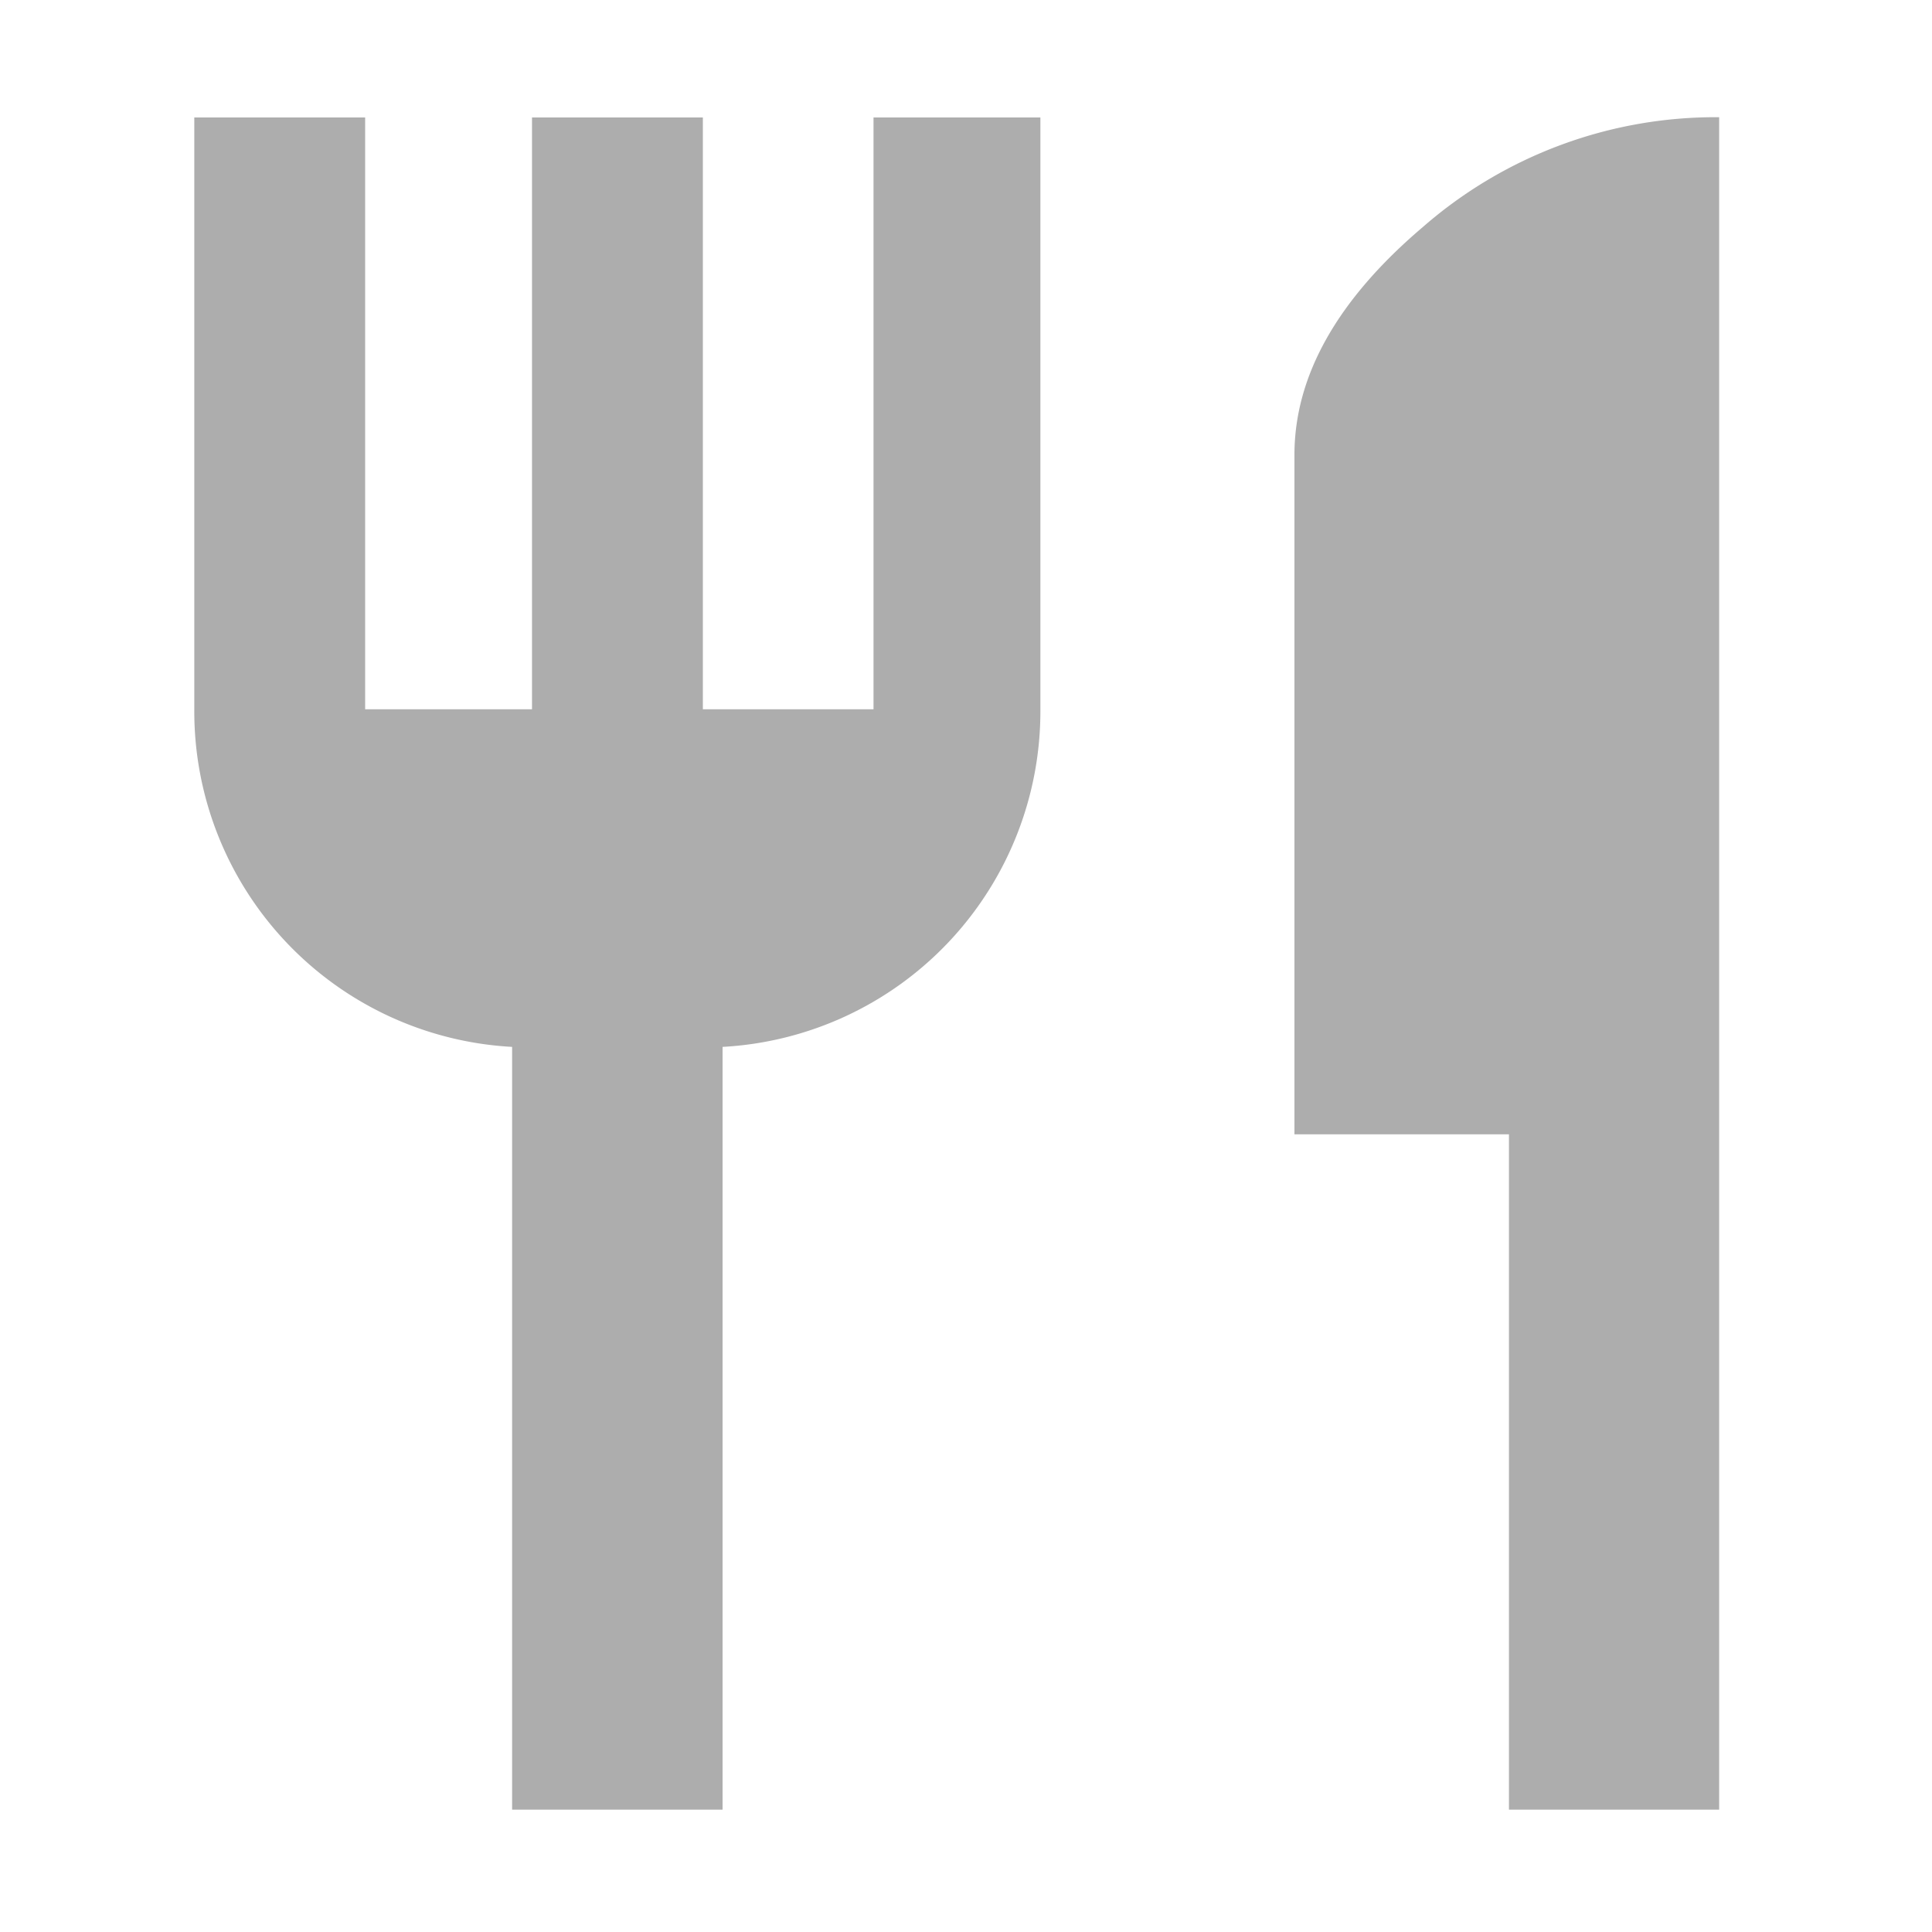
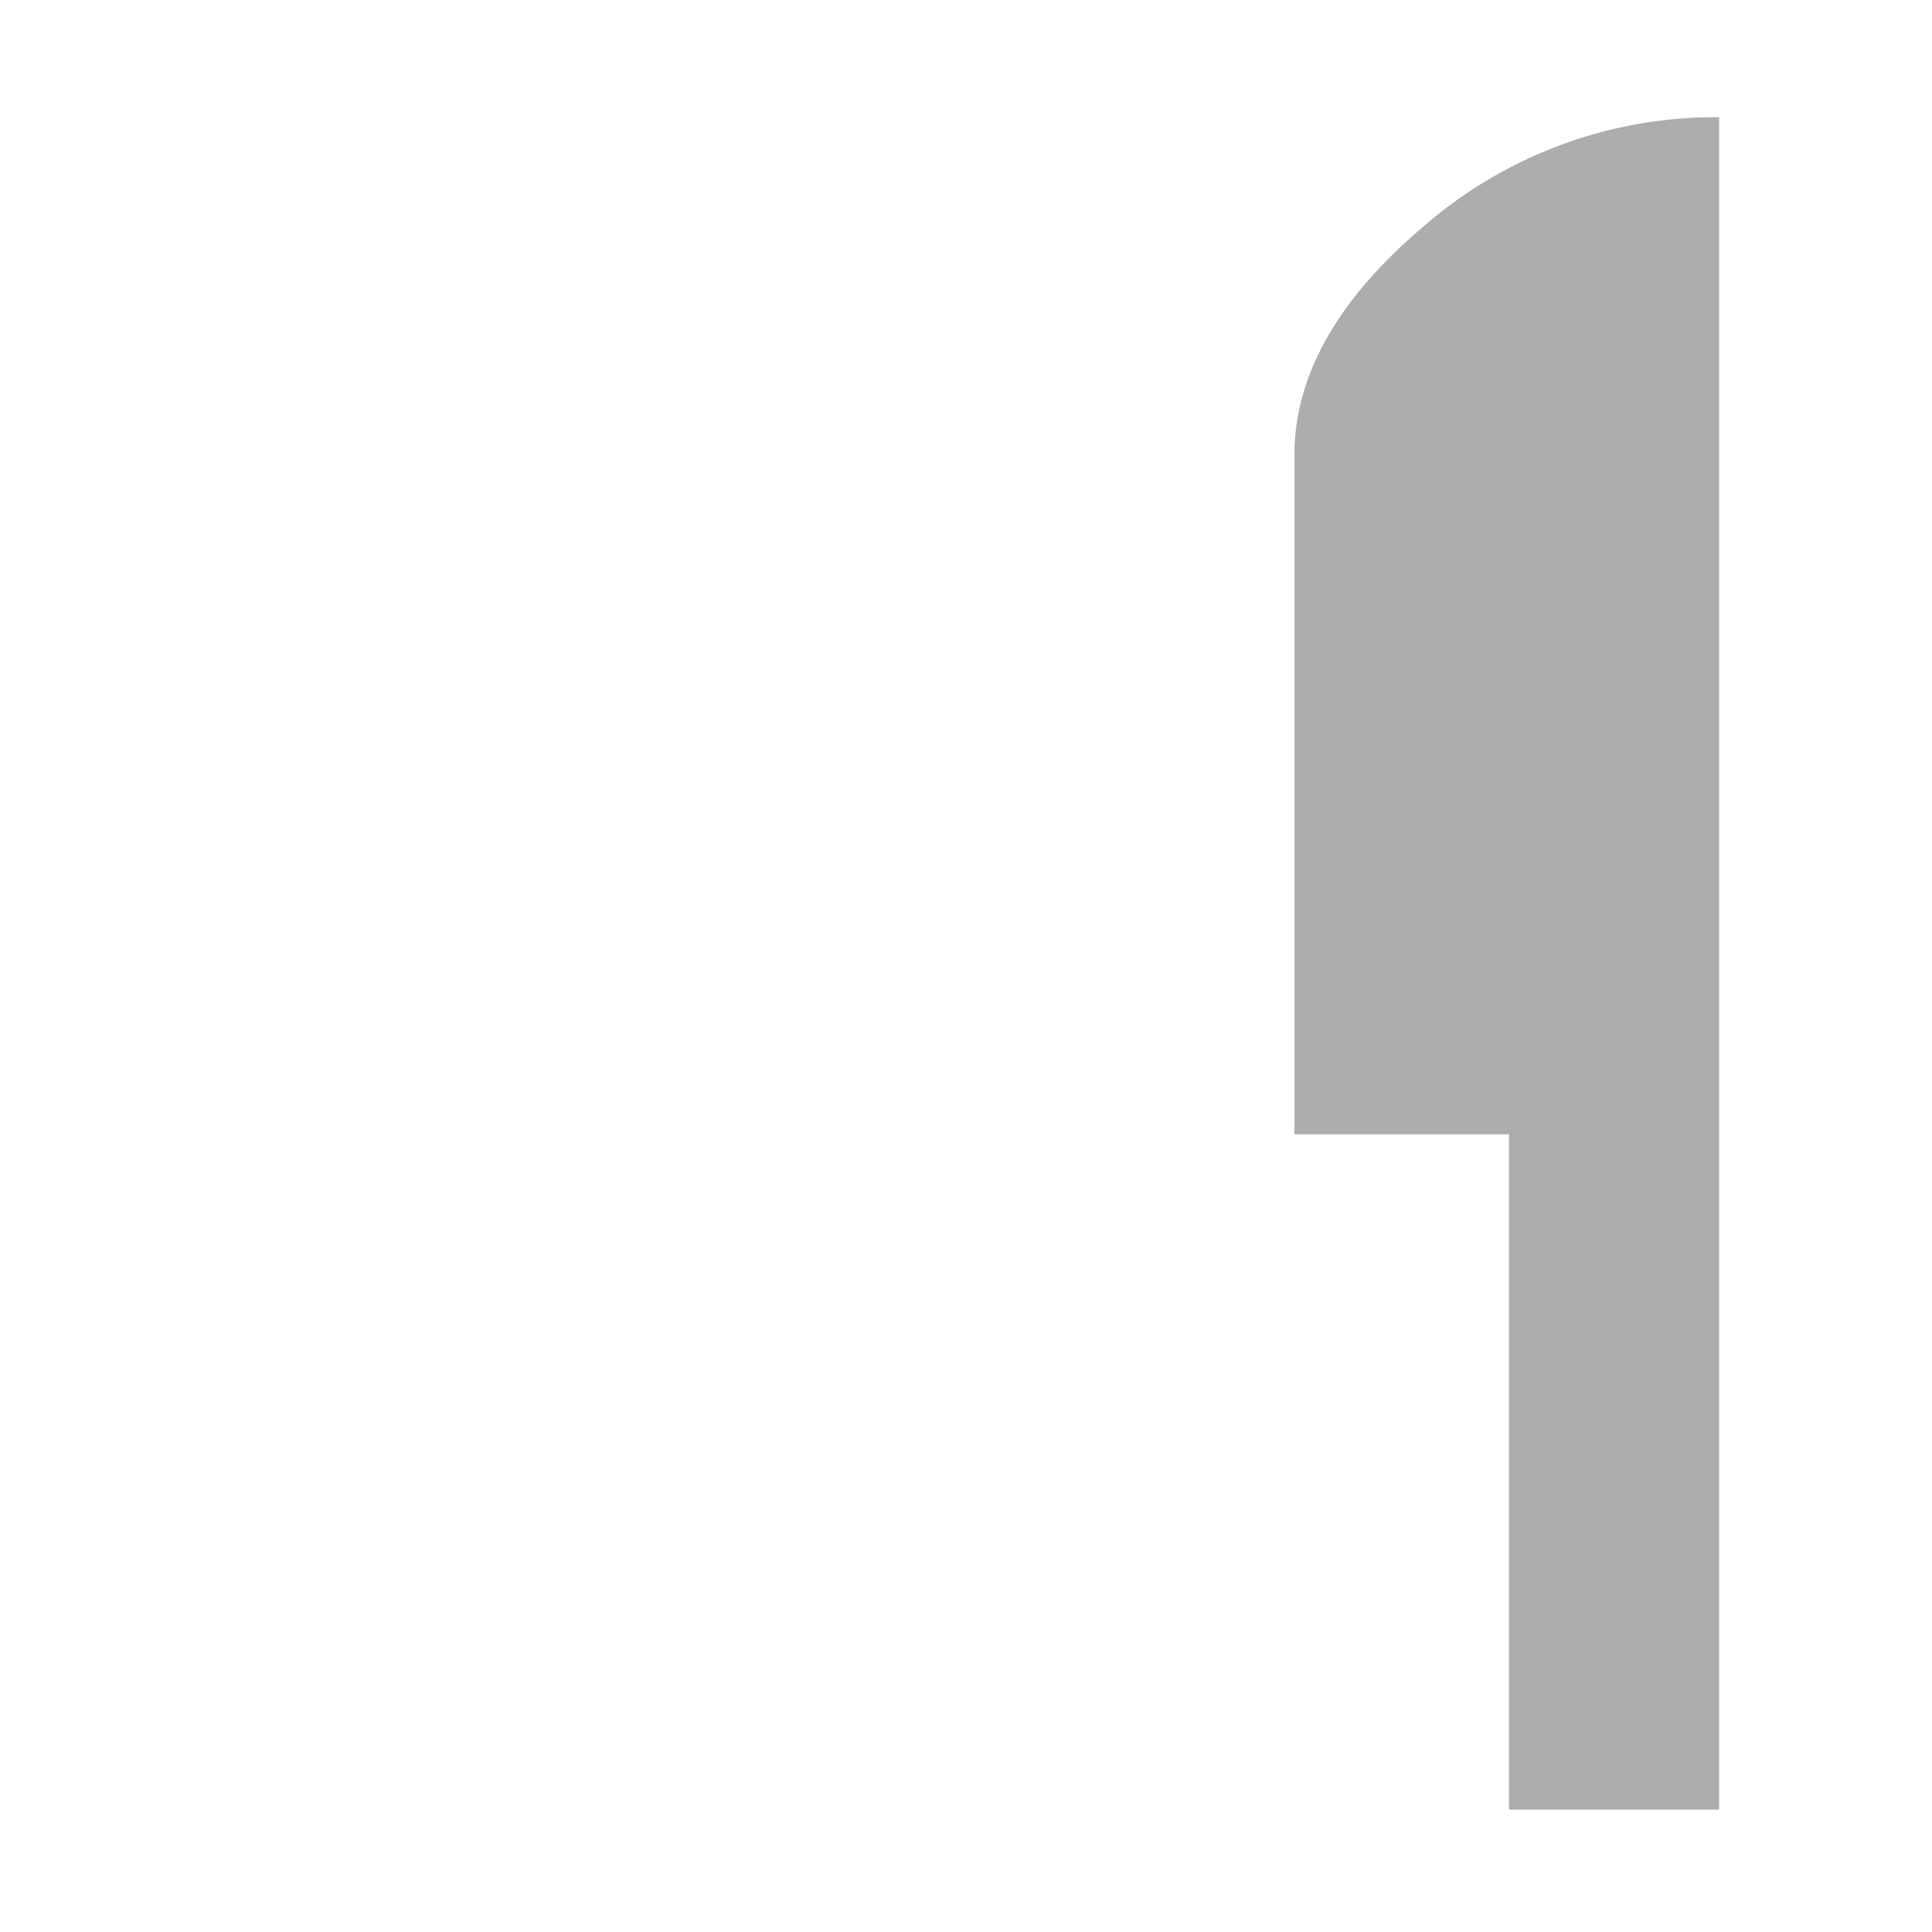
<svg xmlns="http://www.w3.org/2000/svg" id="Ebene_1" data-name="Ebene 1" viewBox="0 0 300 300">
  <defs>
    <style>.cls-1{fill:#adadad;}</style>
  </defs>
  <title>hotellerie_gastronomie</title>
  <path class="cls-1" d="M201,70.66q0-18.49,20-35.46a69.08,69.08,0,0,1,45.95-17V281H234.31V176.14H201Z" />
-   <path class="cls-1" d="M135.64,110.14V18.24h25.91v91.9a52.19,52.19,0,0,1-49.35,52.42V281H79.52V162.56a52.19,52.19,0,0,1-49.35-52.42V18.24H56.7v91.9H82.61V18.24h26.53v91.9h26.5Z" />
</svg>